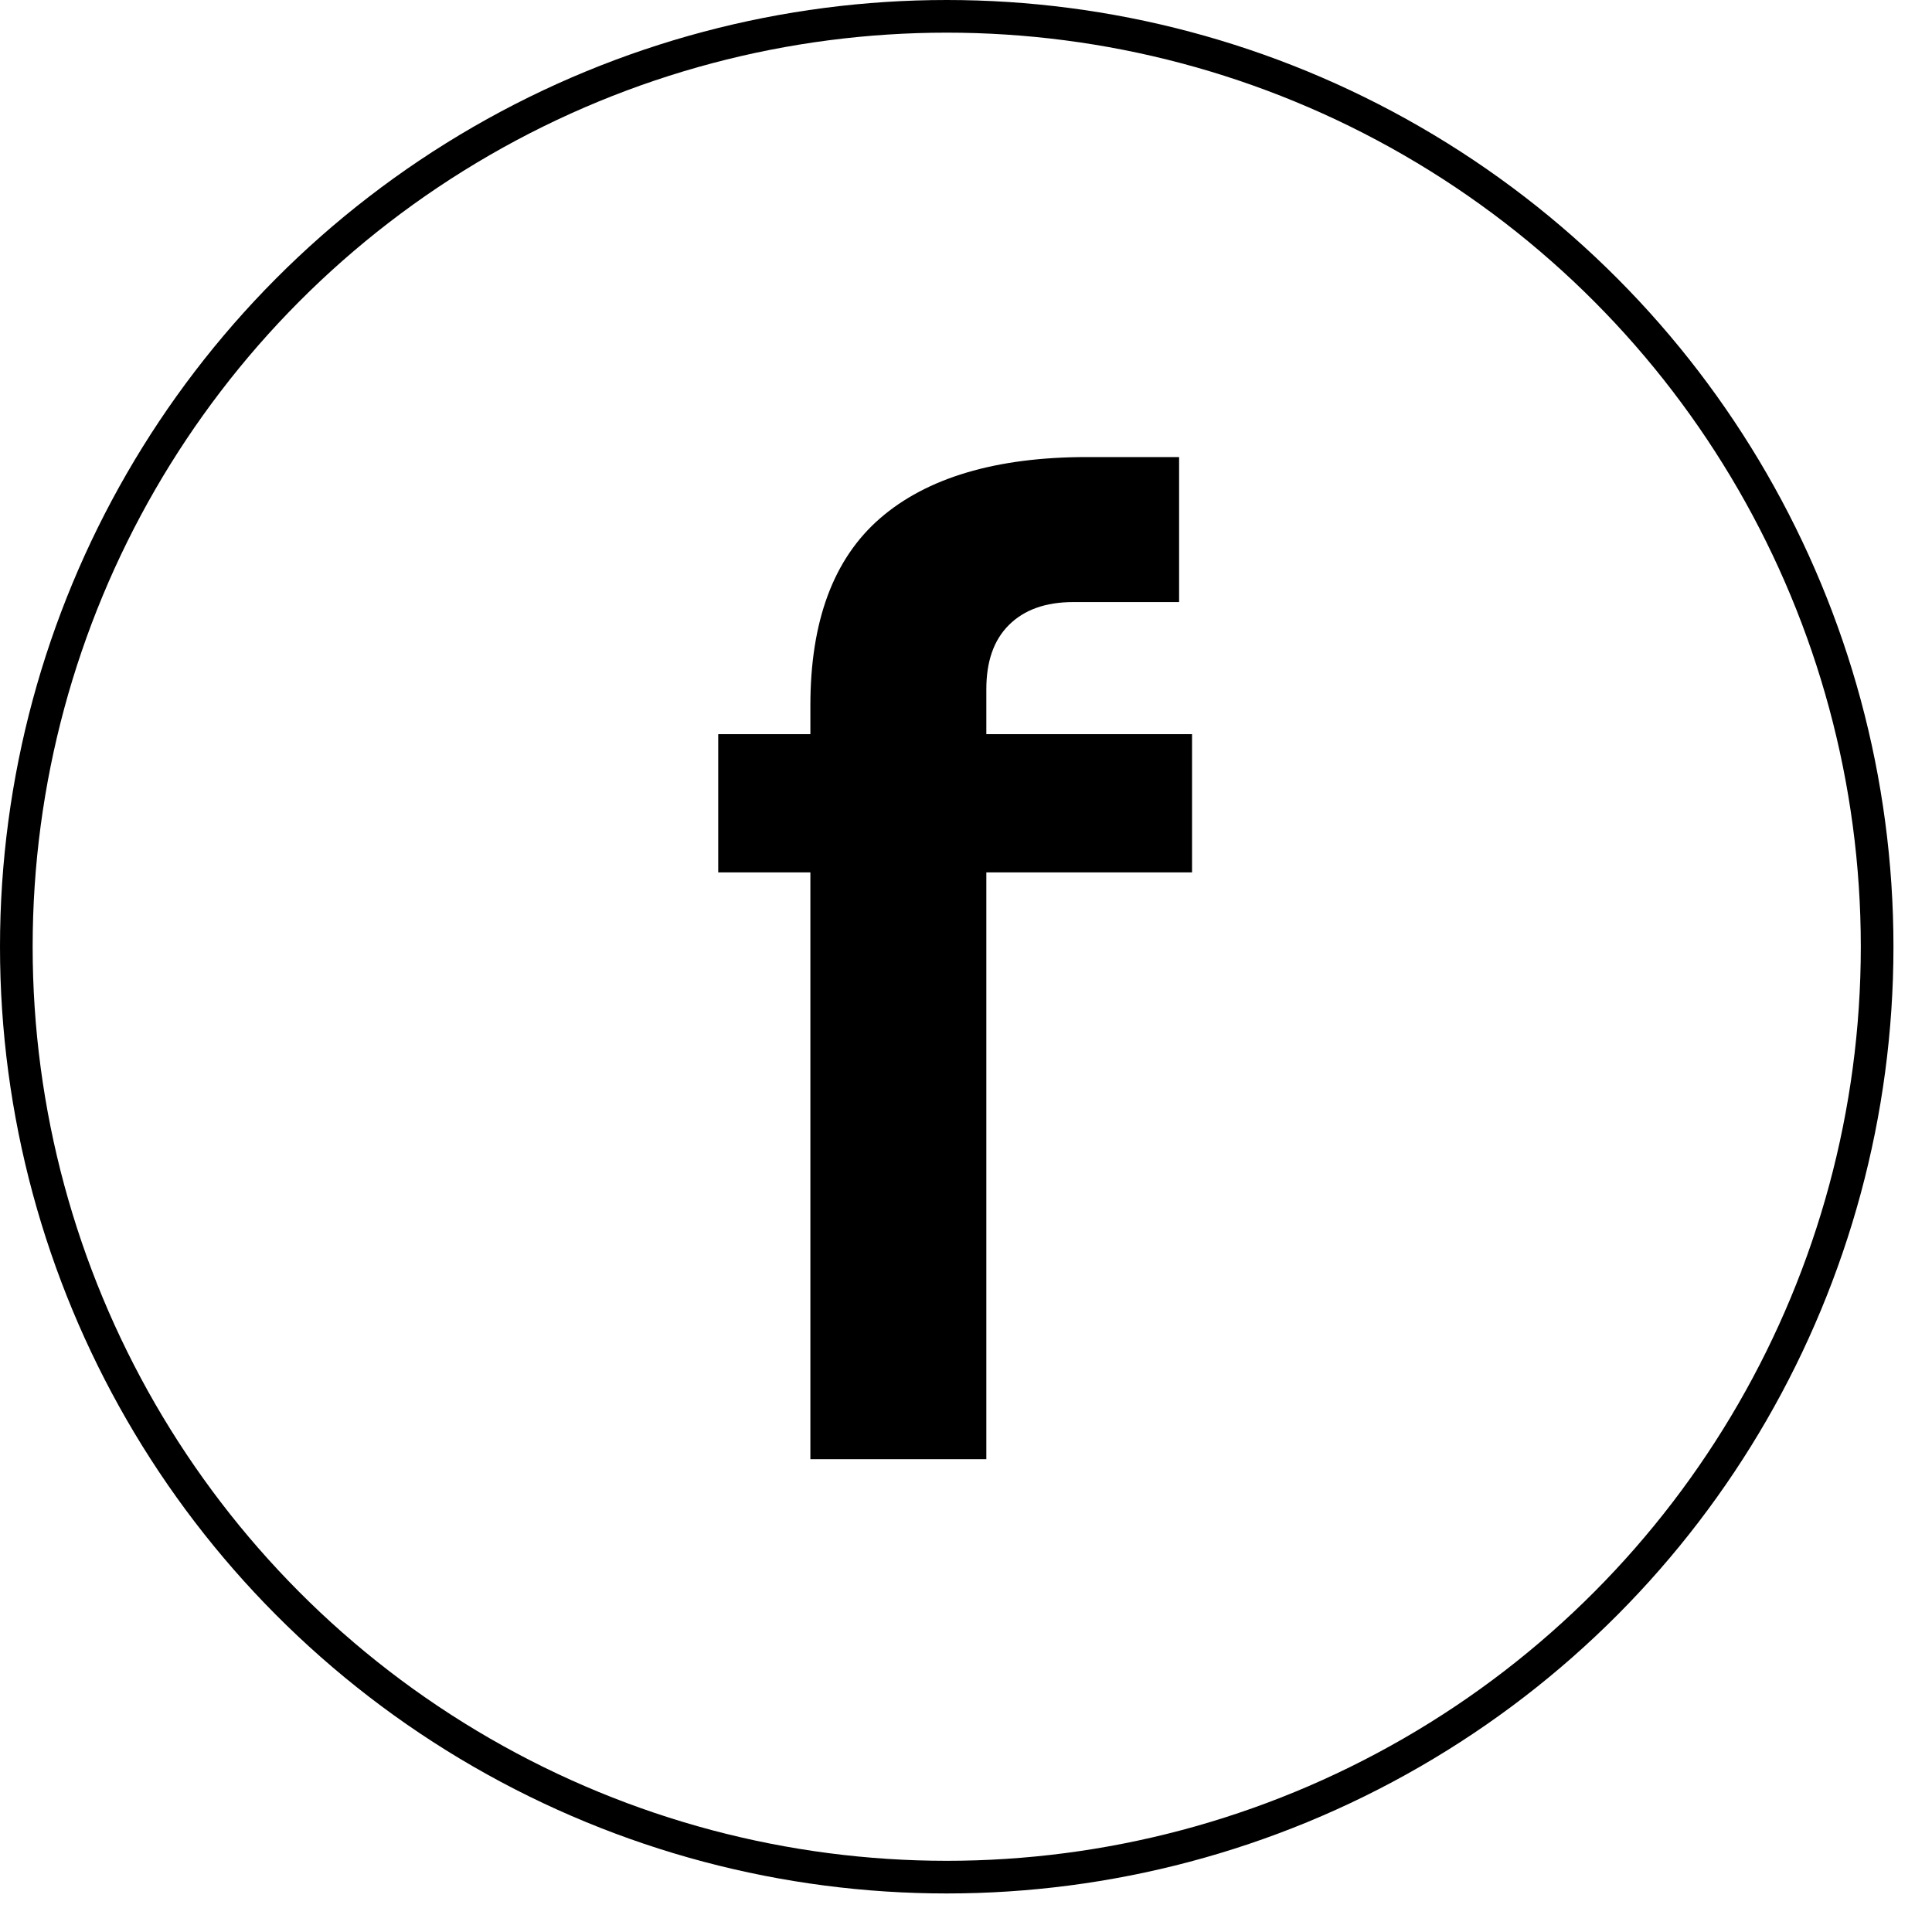
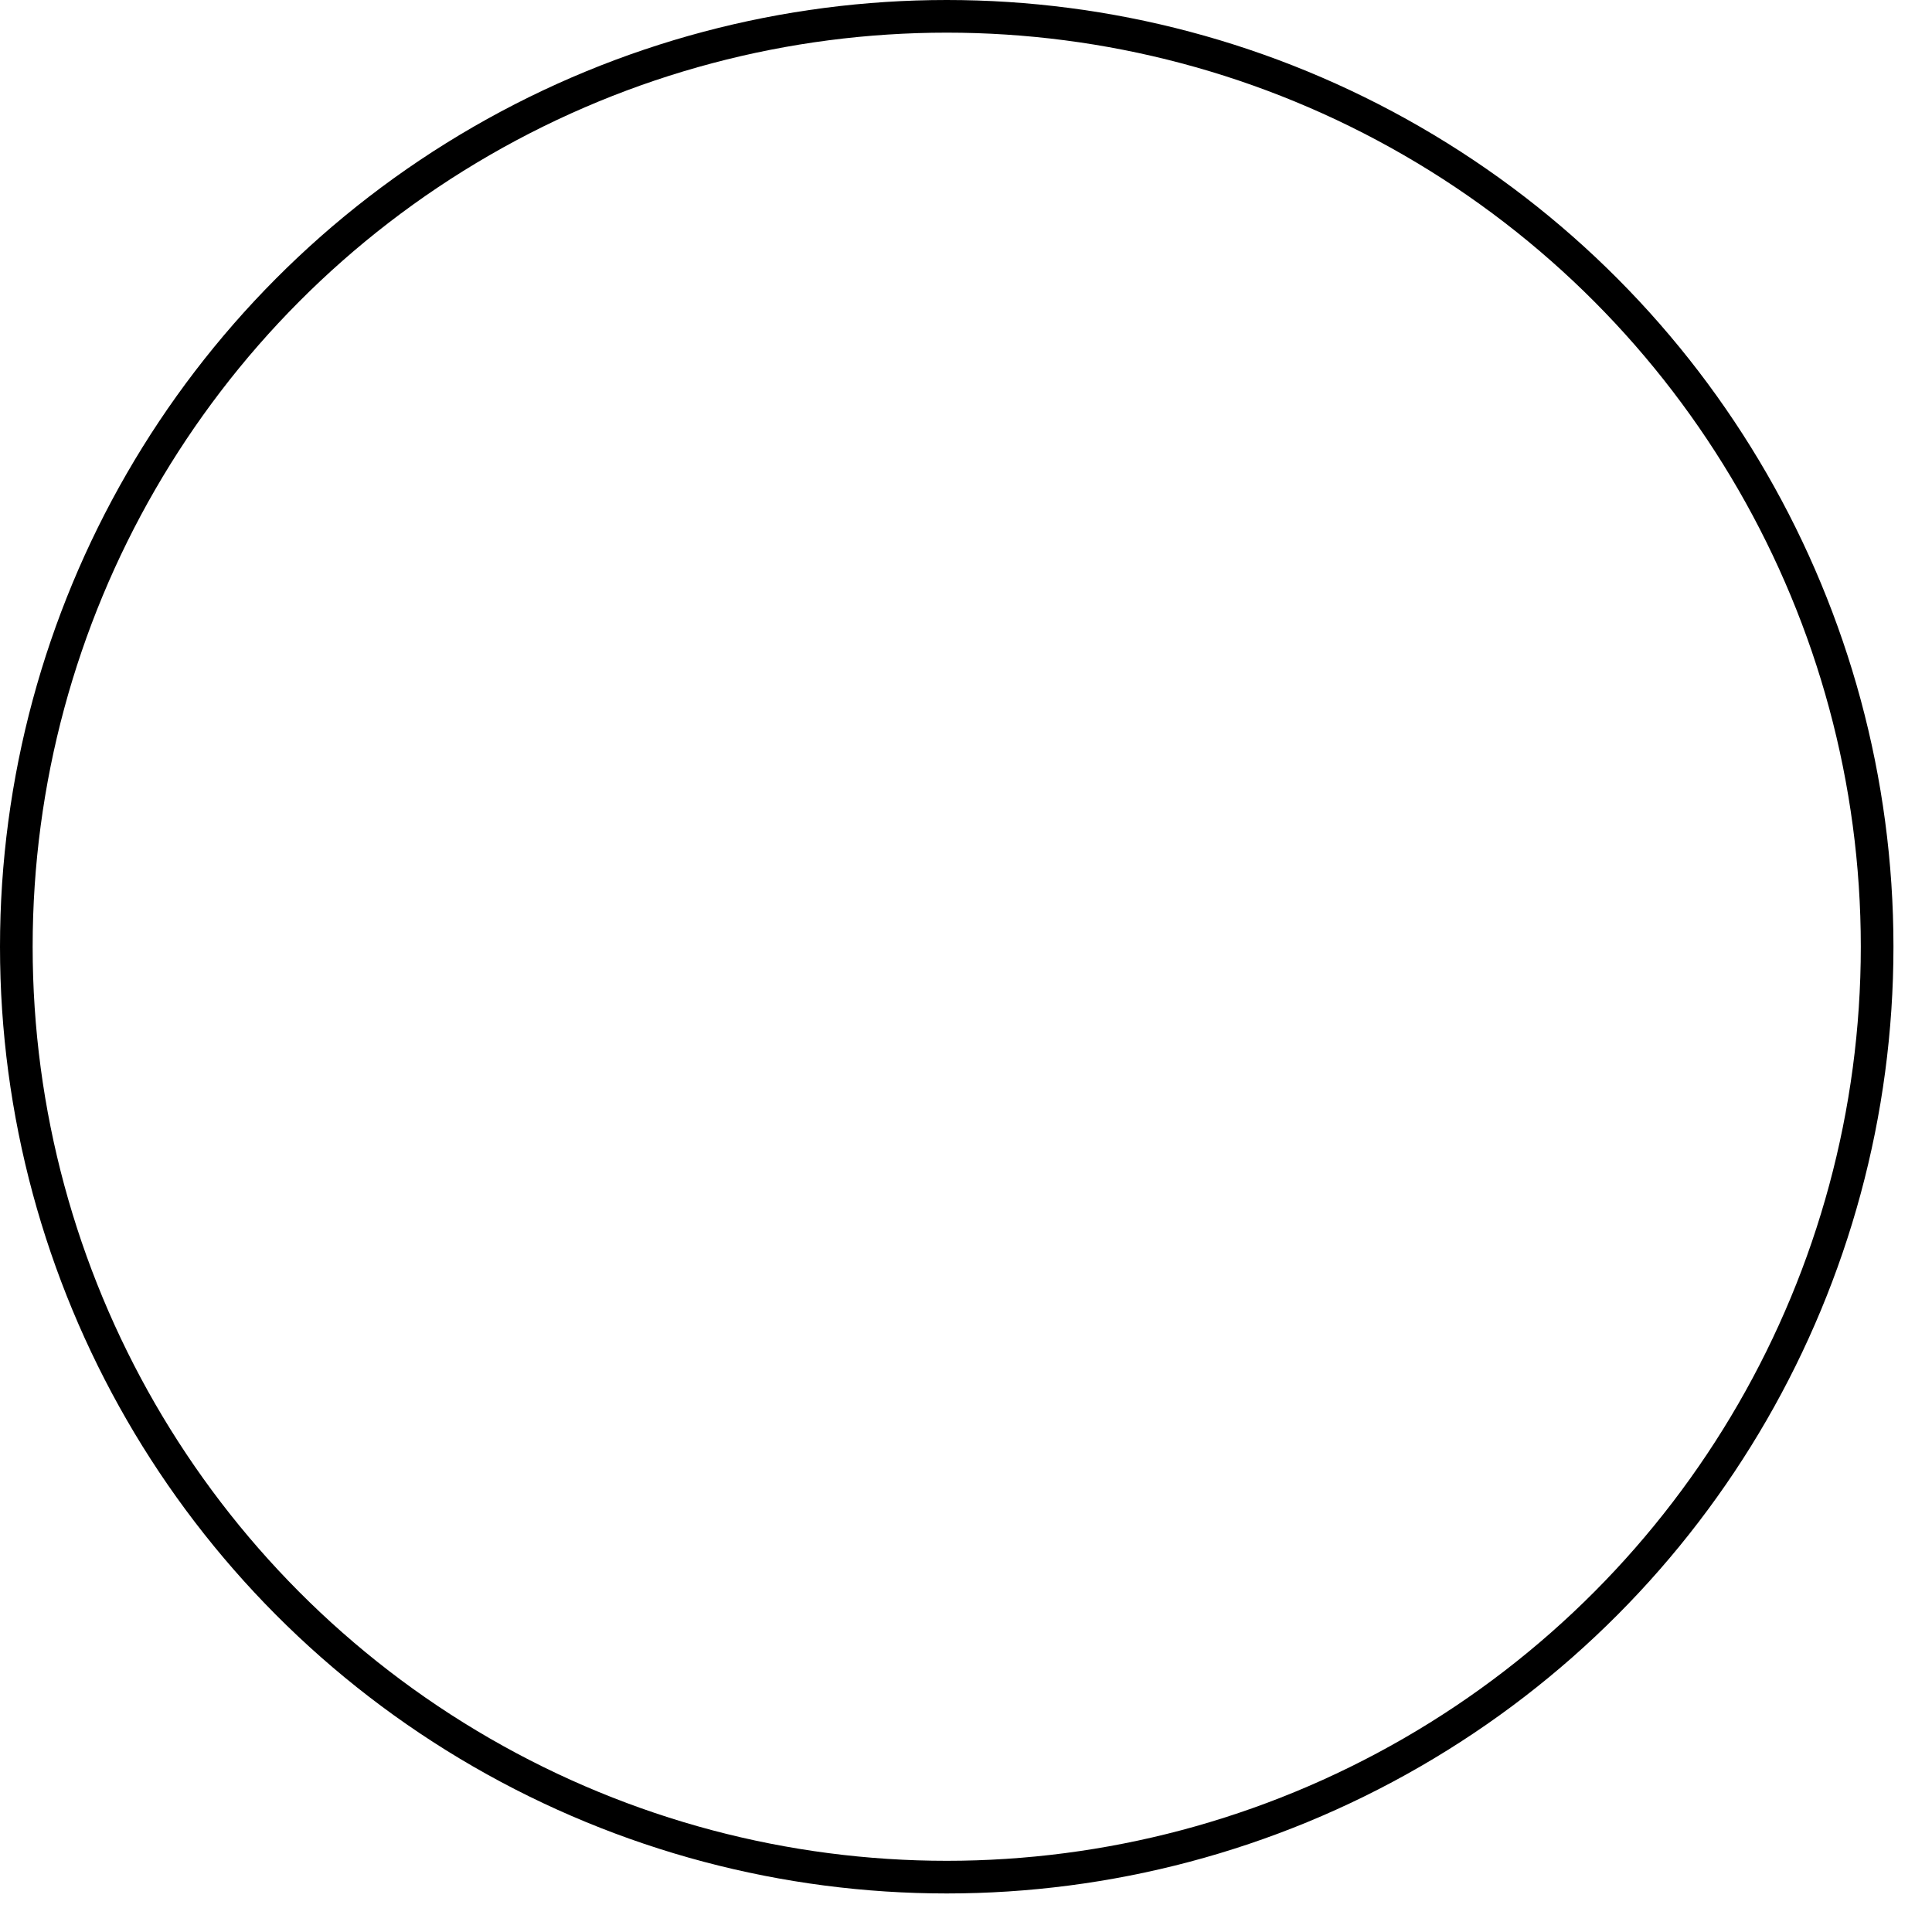
<svg xmlns="http://www.w3.org/2000/svg" width="40" height="40" viewBox="0 0 40 40" fill="none">
-   <path d="M14.87 18.062V15.2H24.68V18.062H14.87ZM16.778 30.211V14.606C16.778 12.861 17.255 11.569 18.221 10.731C19.187 9.893 20.618 9.463 22.503 9.463H24.412V12.465H22.224C21.642 12.465 21.2 12.628 20.886 12.942C20.572 13.256 20.421 13.698 20.421 14.269V30.211H16.778Z" fill="black" />
  <circle cx="19.601" cy="19.601" r="19.263" stroke="black" stroke-width="0.676" />
</svg>